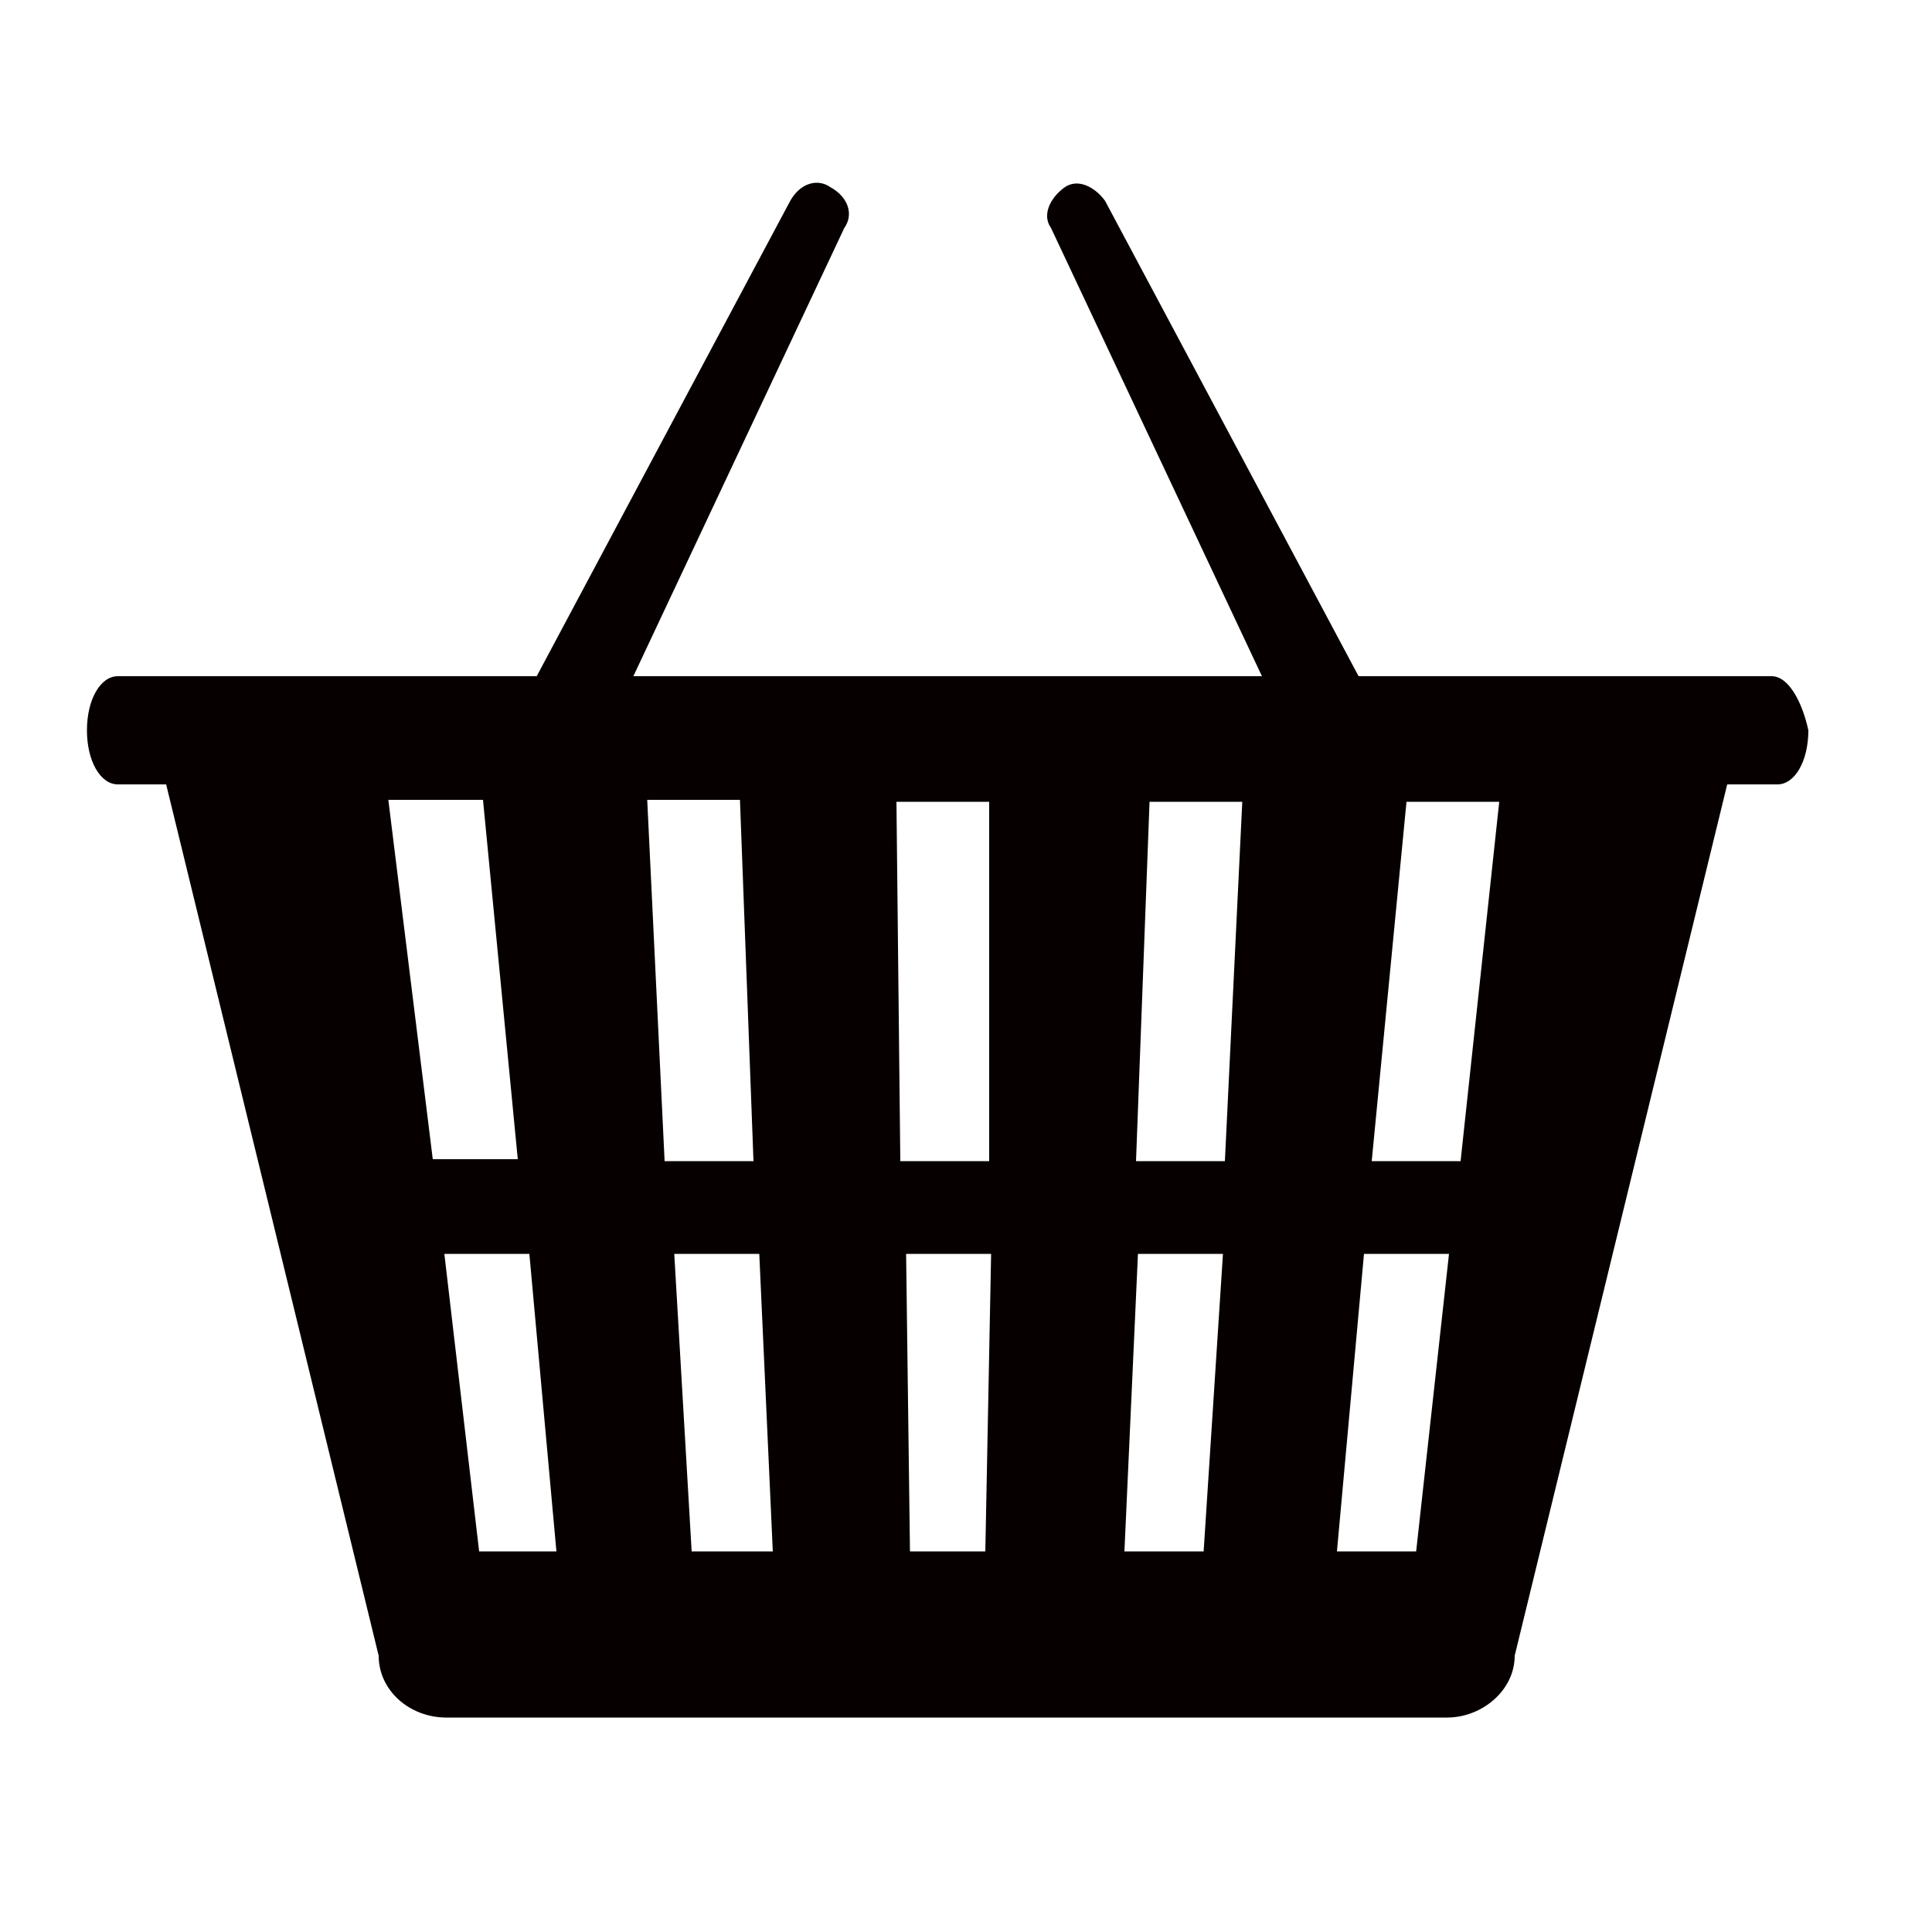
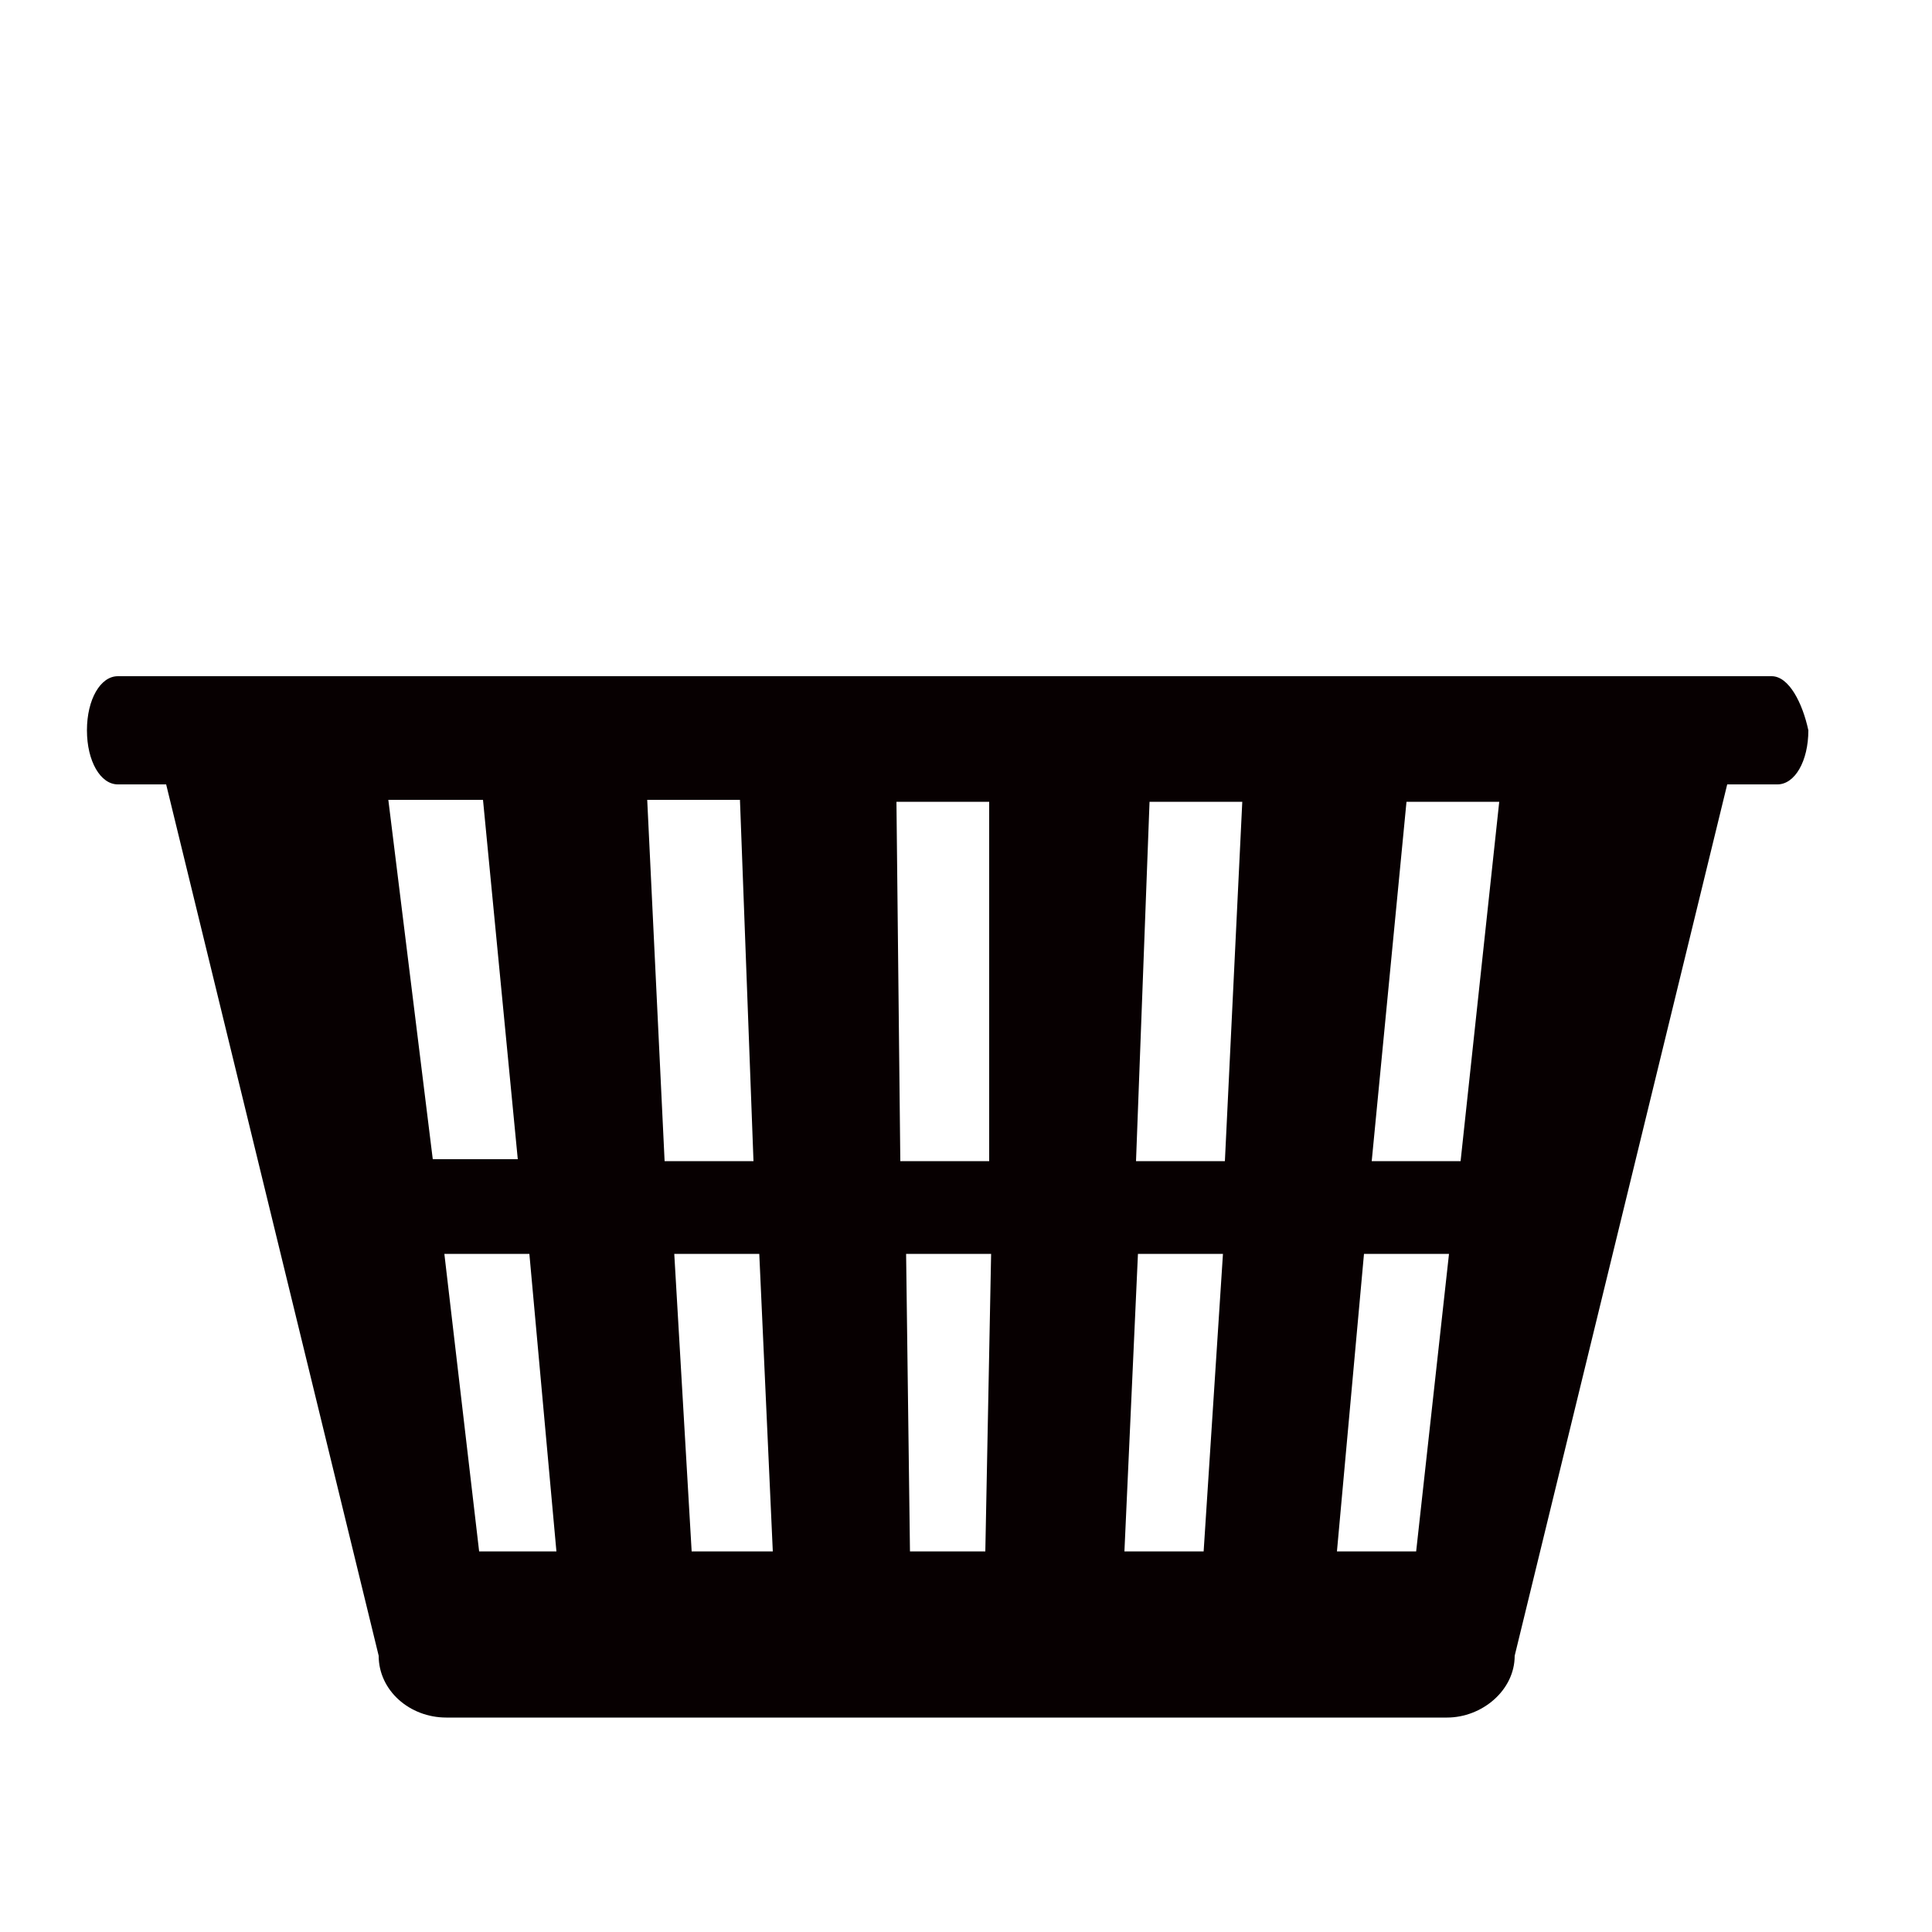
<svg xmlns="http://www.w3.org/2000/svg" id="レイヤー_1" viewBox="0 0 100 100">
  <style>.st0{fill:#070001}</style>
-   <path class="st0" d="M28.7 38.2c.5 0 2.8-.2 3-.9l12-25.5c.5-.7.2-1.6-.7-2.1-.7-.5-1.6-.2-2.1.7L27.3 35.9c-.5.7-.2 1.6.7 2.1.2.2.4.2.7.2zm40.7 0c.2 0 .5 0 .7-.2.7-.5 1.2-1.4.7-2.1L57.2 10.4c-.5-.7-1.4-1.2-2.1-.7-.7.5-1.2 1.4-.7 2.1l12 25.5c.2.7 2.5.9 3 .9z" />
  <path class="st0" d="M91.7 35H6.1c-.9 0-1.6 1.2-1.6 2.8s.7 2.8 1.6 2.8h2.5l11 45.1c0 1.8 1.6 3.2 3.5 3.2h51.8c1.8 0 3.5-1.4 3.5-3.2l11-45.1H92c.9 0 1.6-1.2 1.6-2.8-.3-1.4-1-2.8-1.9-2.8zm-71.6 6.4H25L26.8 60h-4.4l-2.3-18.6zm4.7 38.9L23 64.9h4.4l1.4 15.4h-4zm8.7-38.9h4.8l.7 18.7h-4.6l-.9-18.7zm2.3 38.9l-.9-15.4h4.4l.7 15.4h-4.2zm15.2 0h-3.9l-.2-15.4h4.4L51 80.3zm.2-20.2h-4.6l-.2-18.6h4.8v18.6zm11.1 20.2h-4.1l.7-15.4h4.4l-1 15.4zm1.1-20.2h-4.6l.7-18.6h4.8l-.9 18.6zm9.9 20.2h-4.1l1.4-15.4H75l-1.7 15.4zm2.3-20.2H71l1.8-18.6h4.8l-2 18.6z" />
</svg>